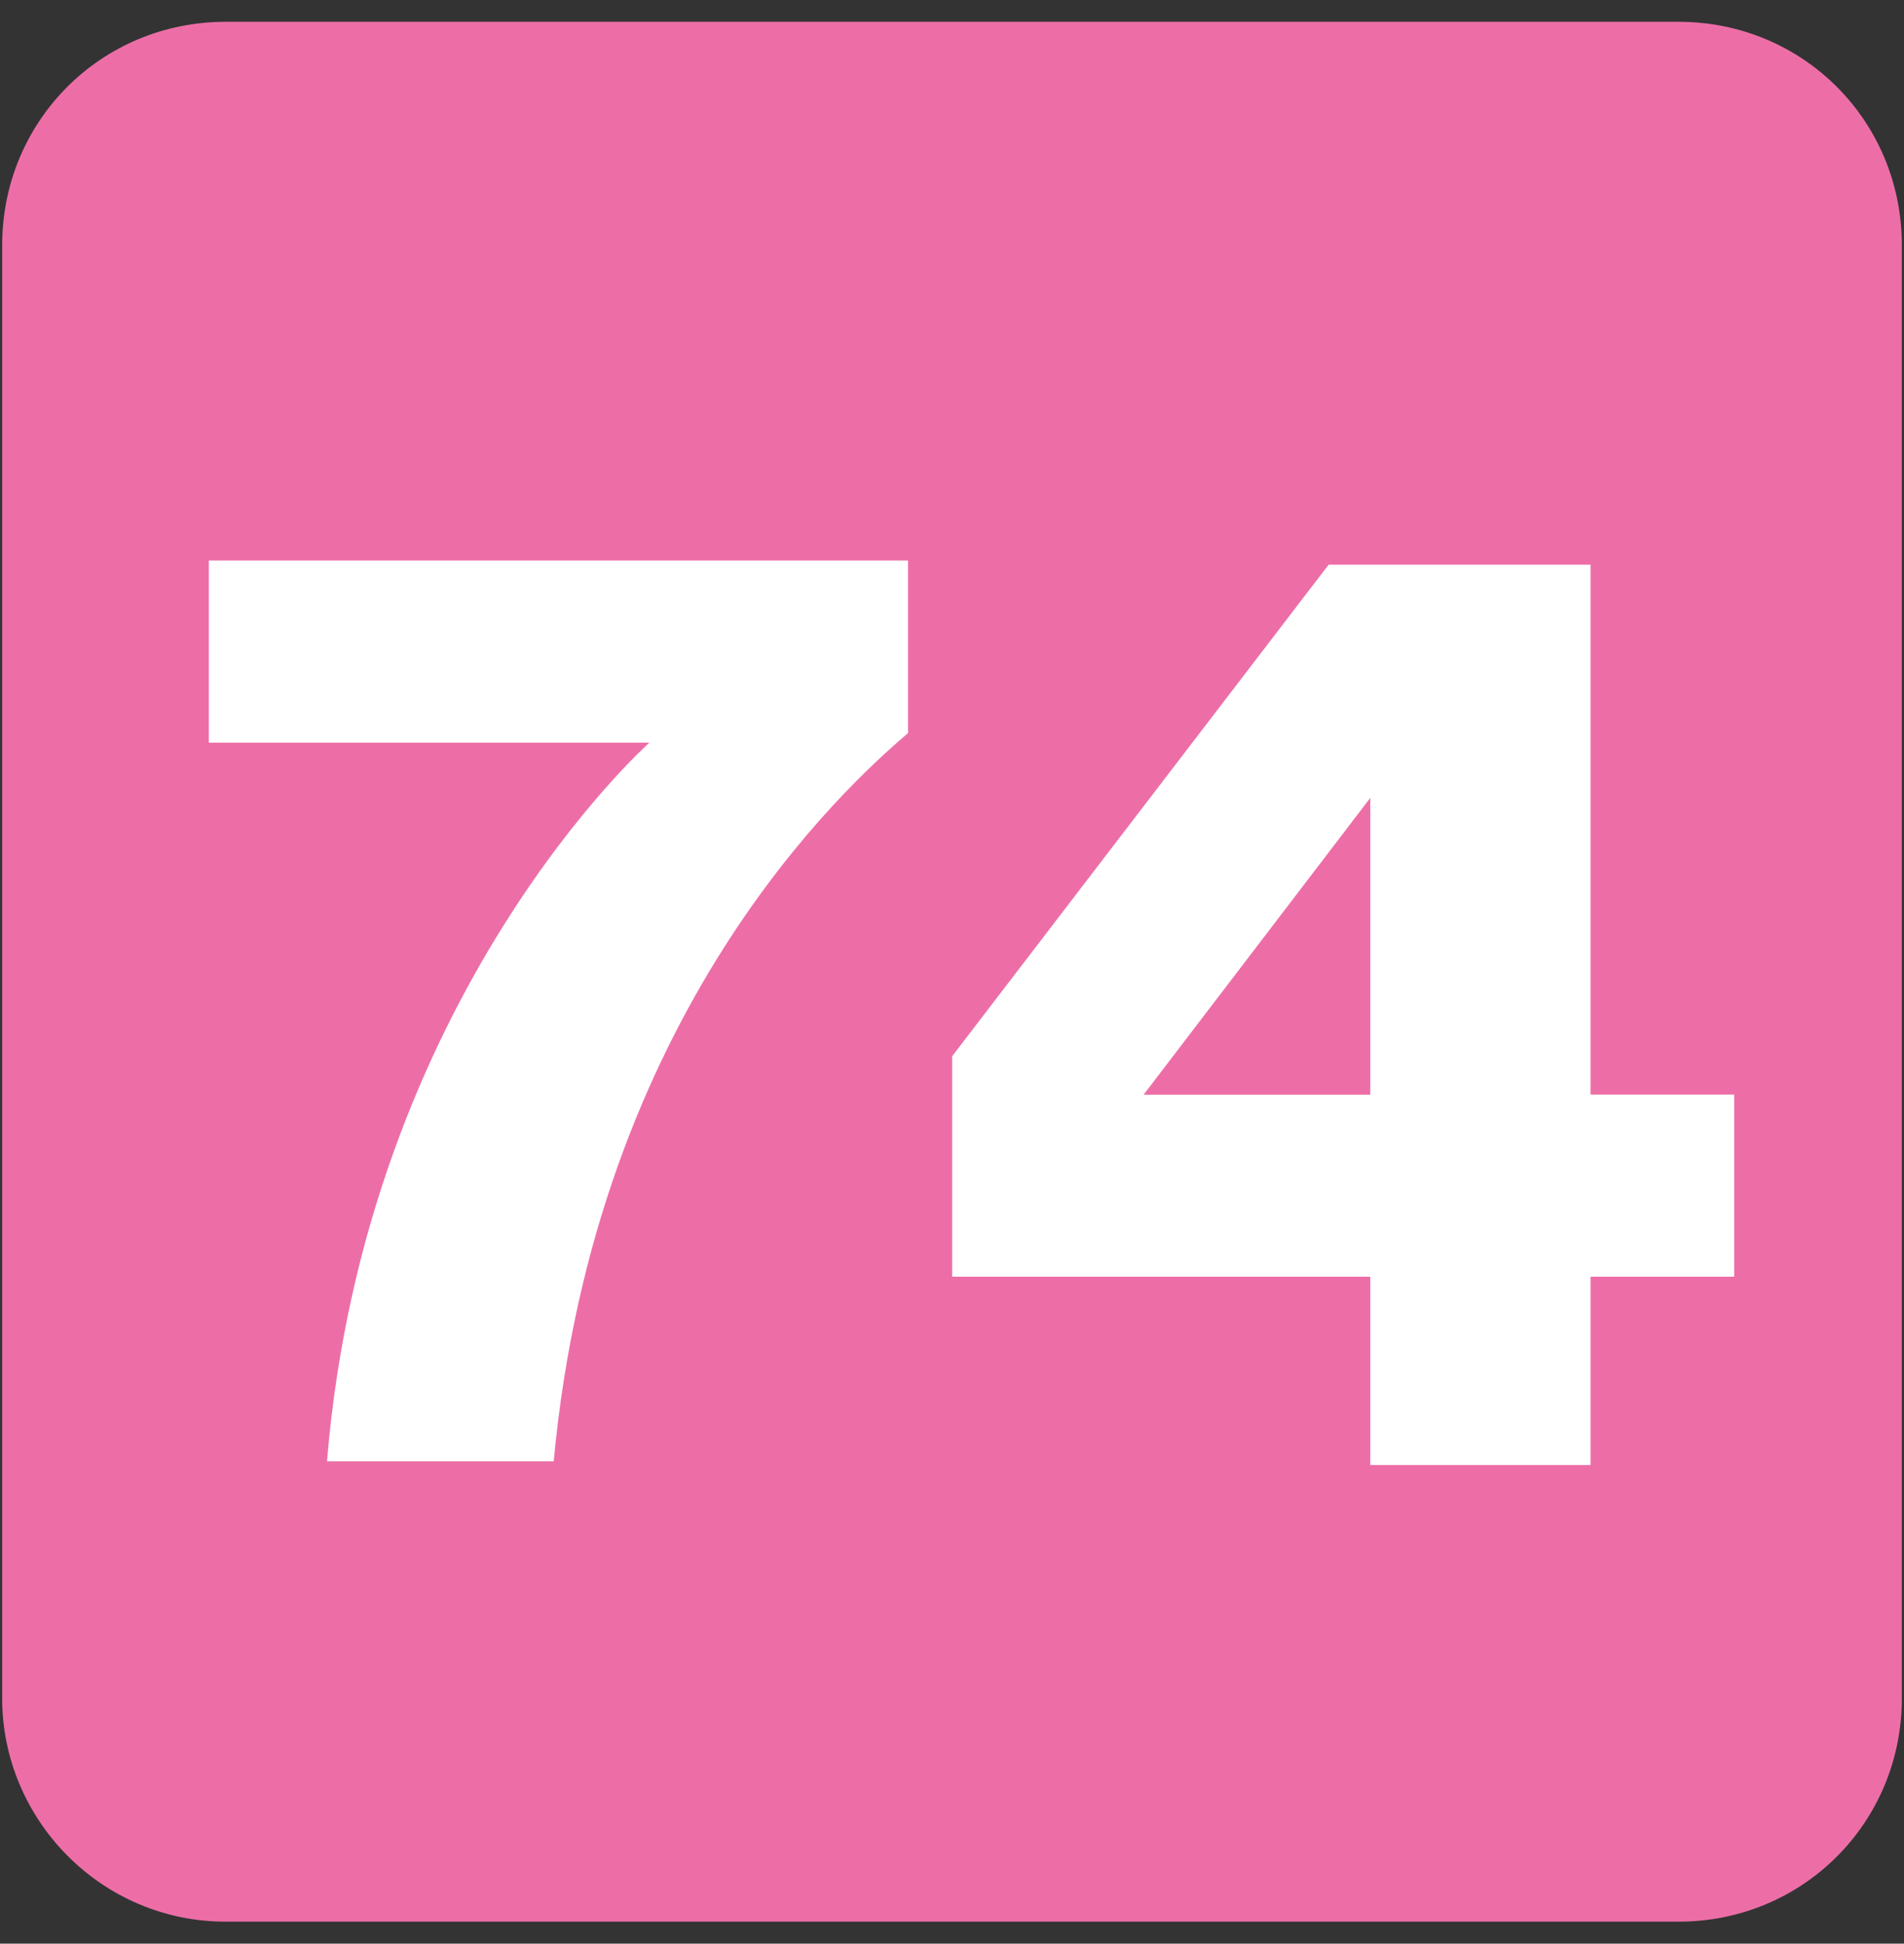
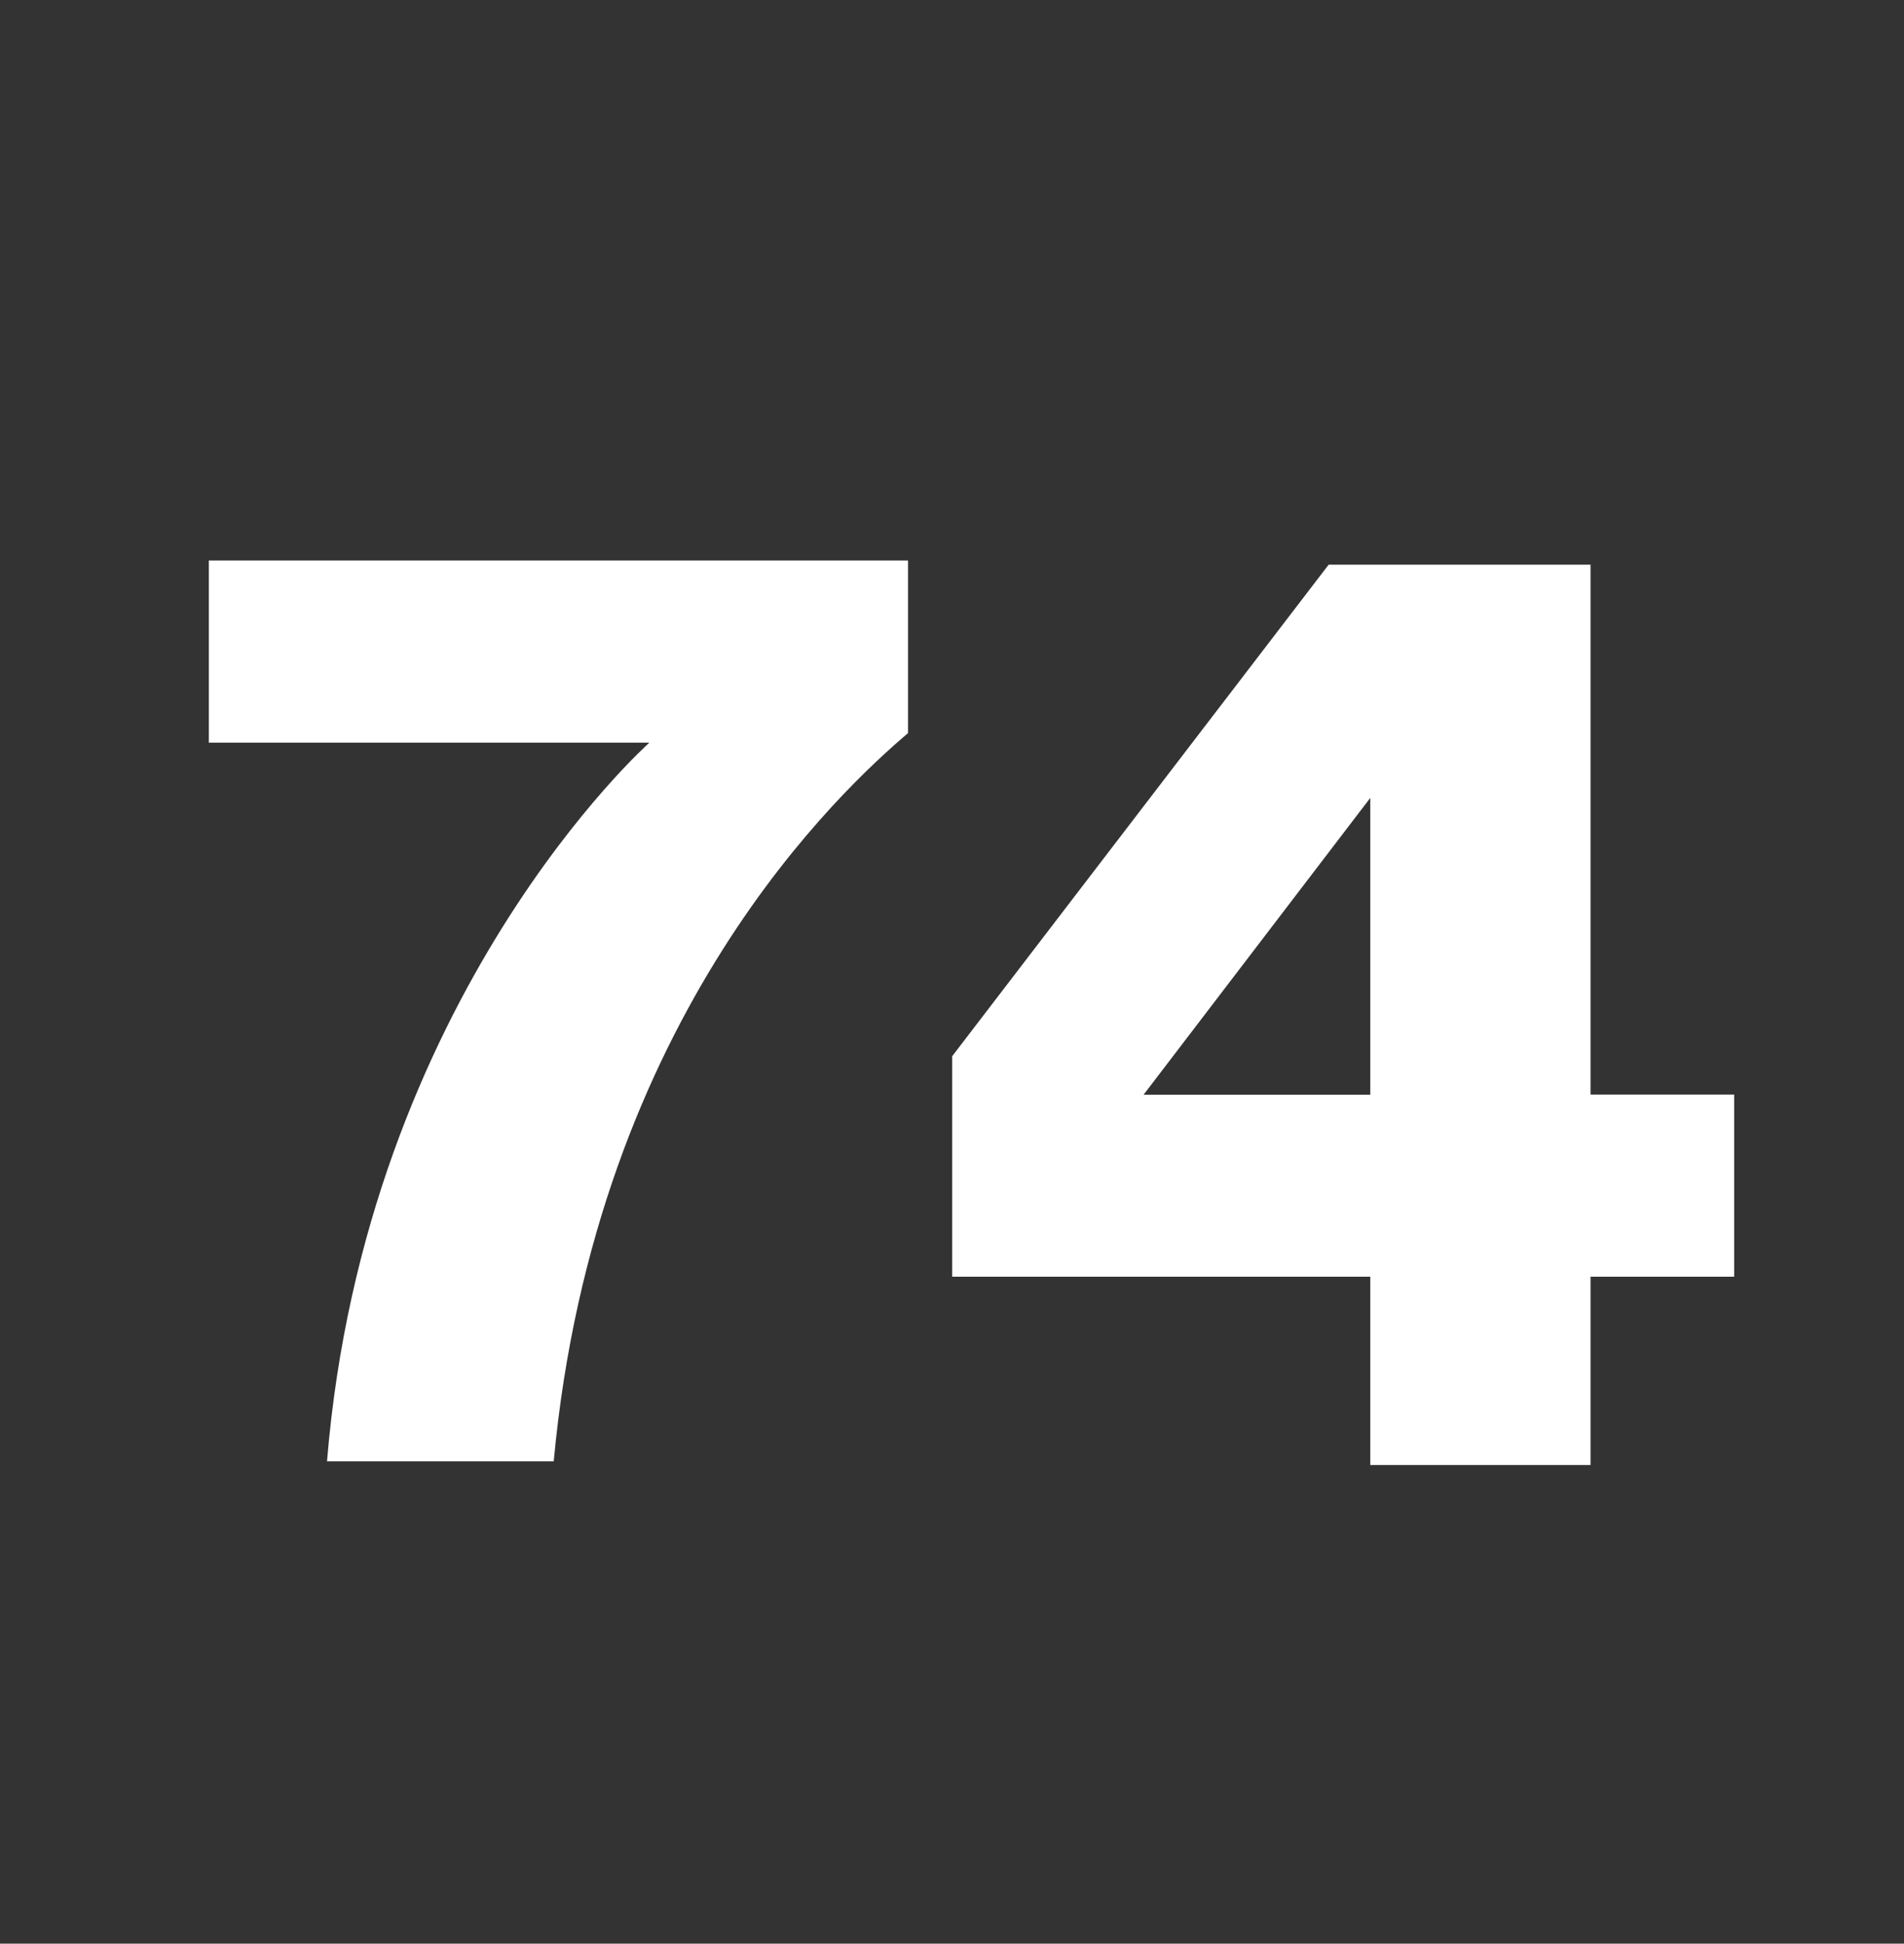
<svg xmlns="http://www.w3.org/2000/svg" id="FLEXO" viewBox="0 0 97 99">
  <rect x="0" y="0" width="97" height="99" fill="#333333" stroke="none" />
  <defs>
    <style>
      .cls-1 {
        fill: none;
      }

      .cls-1, .cls-2, .cls-3 {
        stroke-width: 0px;
      }

      .cls-4 {
        clip-path: url(#clippath-1);
      }

      .cls-2 {
        fill: #ed6ea7;
        fill-rule: evenodd;
      }

      .cls-5 {
        clip-path: url(#clippath);
      }

      .cls-3 {
        fill: #fff;
      }
    </style>
    <clipPath id="clippath">
      <rect class="cls-1" x=".11" y="1.11" width="96.78" height="96.78" />
    </clipPath>
    <clipPath id="clippath-1">
      <rect class="cls-1" x=".11" y="1.11" width="96.78" height="96.78" />
    </clipPath>
  </defs>
  <g id="_74" data-name="74">
    <g class="cls-5">
      <g class="cls-4">
-         <path class="cls-2" d="M96.89,86.5c0,6.34-5.04,11.38-11.38,11.38H11.5c-6.35,0-11.39-5.2-11.39-11.38V12.5C.11,6.16,5.15,1.11,11.5,1.11h74.01c6.34,0,11.38,5.04,11.38,11.38v74.01Z" />
        <path class="cls-3" d="M46.26,37.34c-3.25,2.77-15.94,14.32-18.05,37.09h-11.55c1.95-23.75,16.42-36.6,16.42-36.6H10.64v-9.28h35.62v8.79Z" />
        <path class="cls-3" d="M48.5,53.81l19.19-25.05h13.34v26.99h7.32v9.28h-7.32v9.59h-11.22v-9.59h-21.3v-11.22ZM69.81,40.64l-11.55,15.12h11.55v-15.12Z" />
      </g>
    </g>
  </g>
</svg>